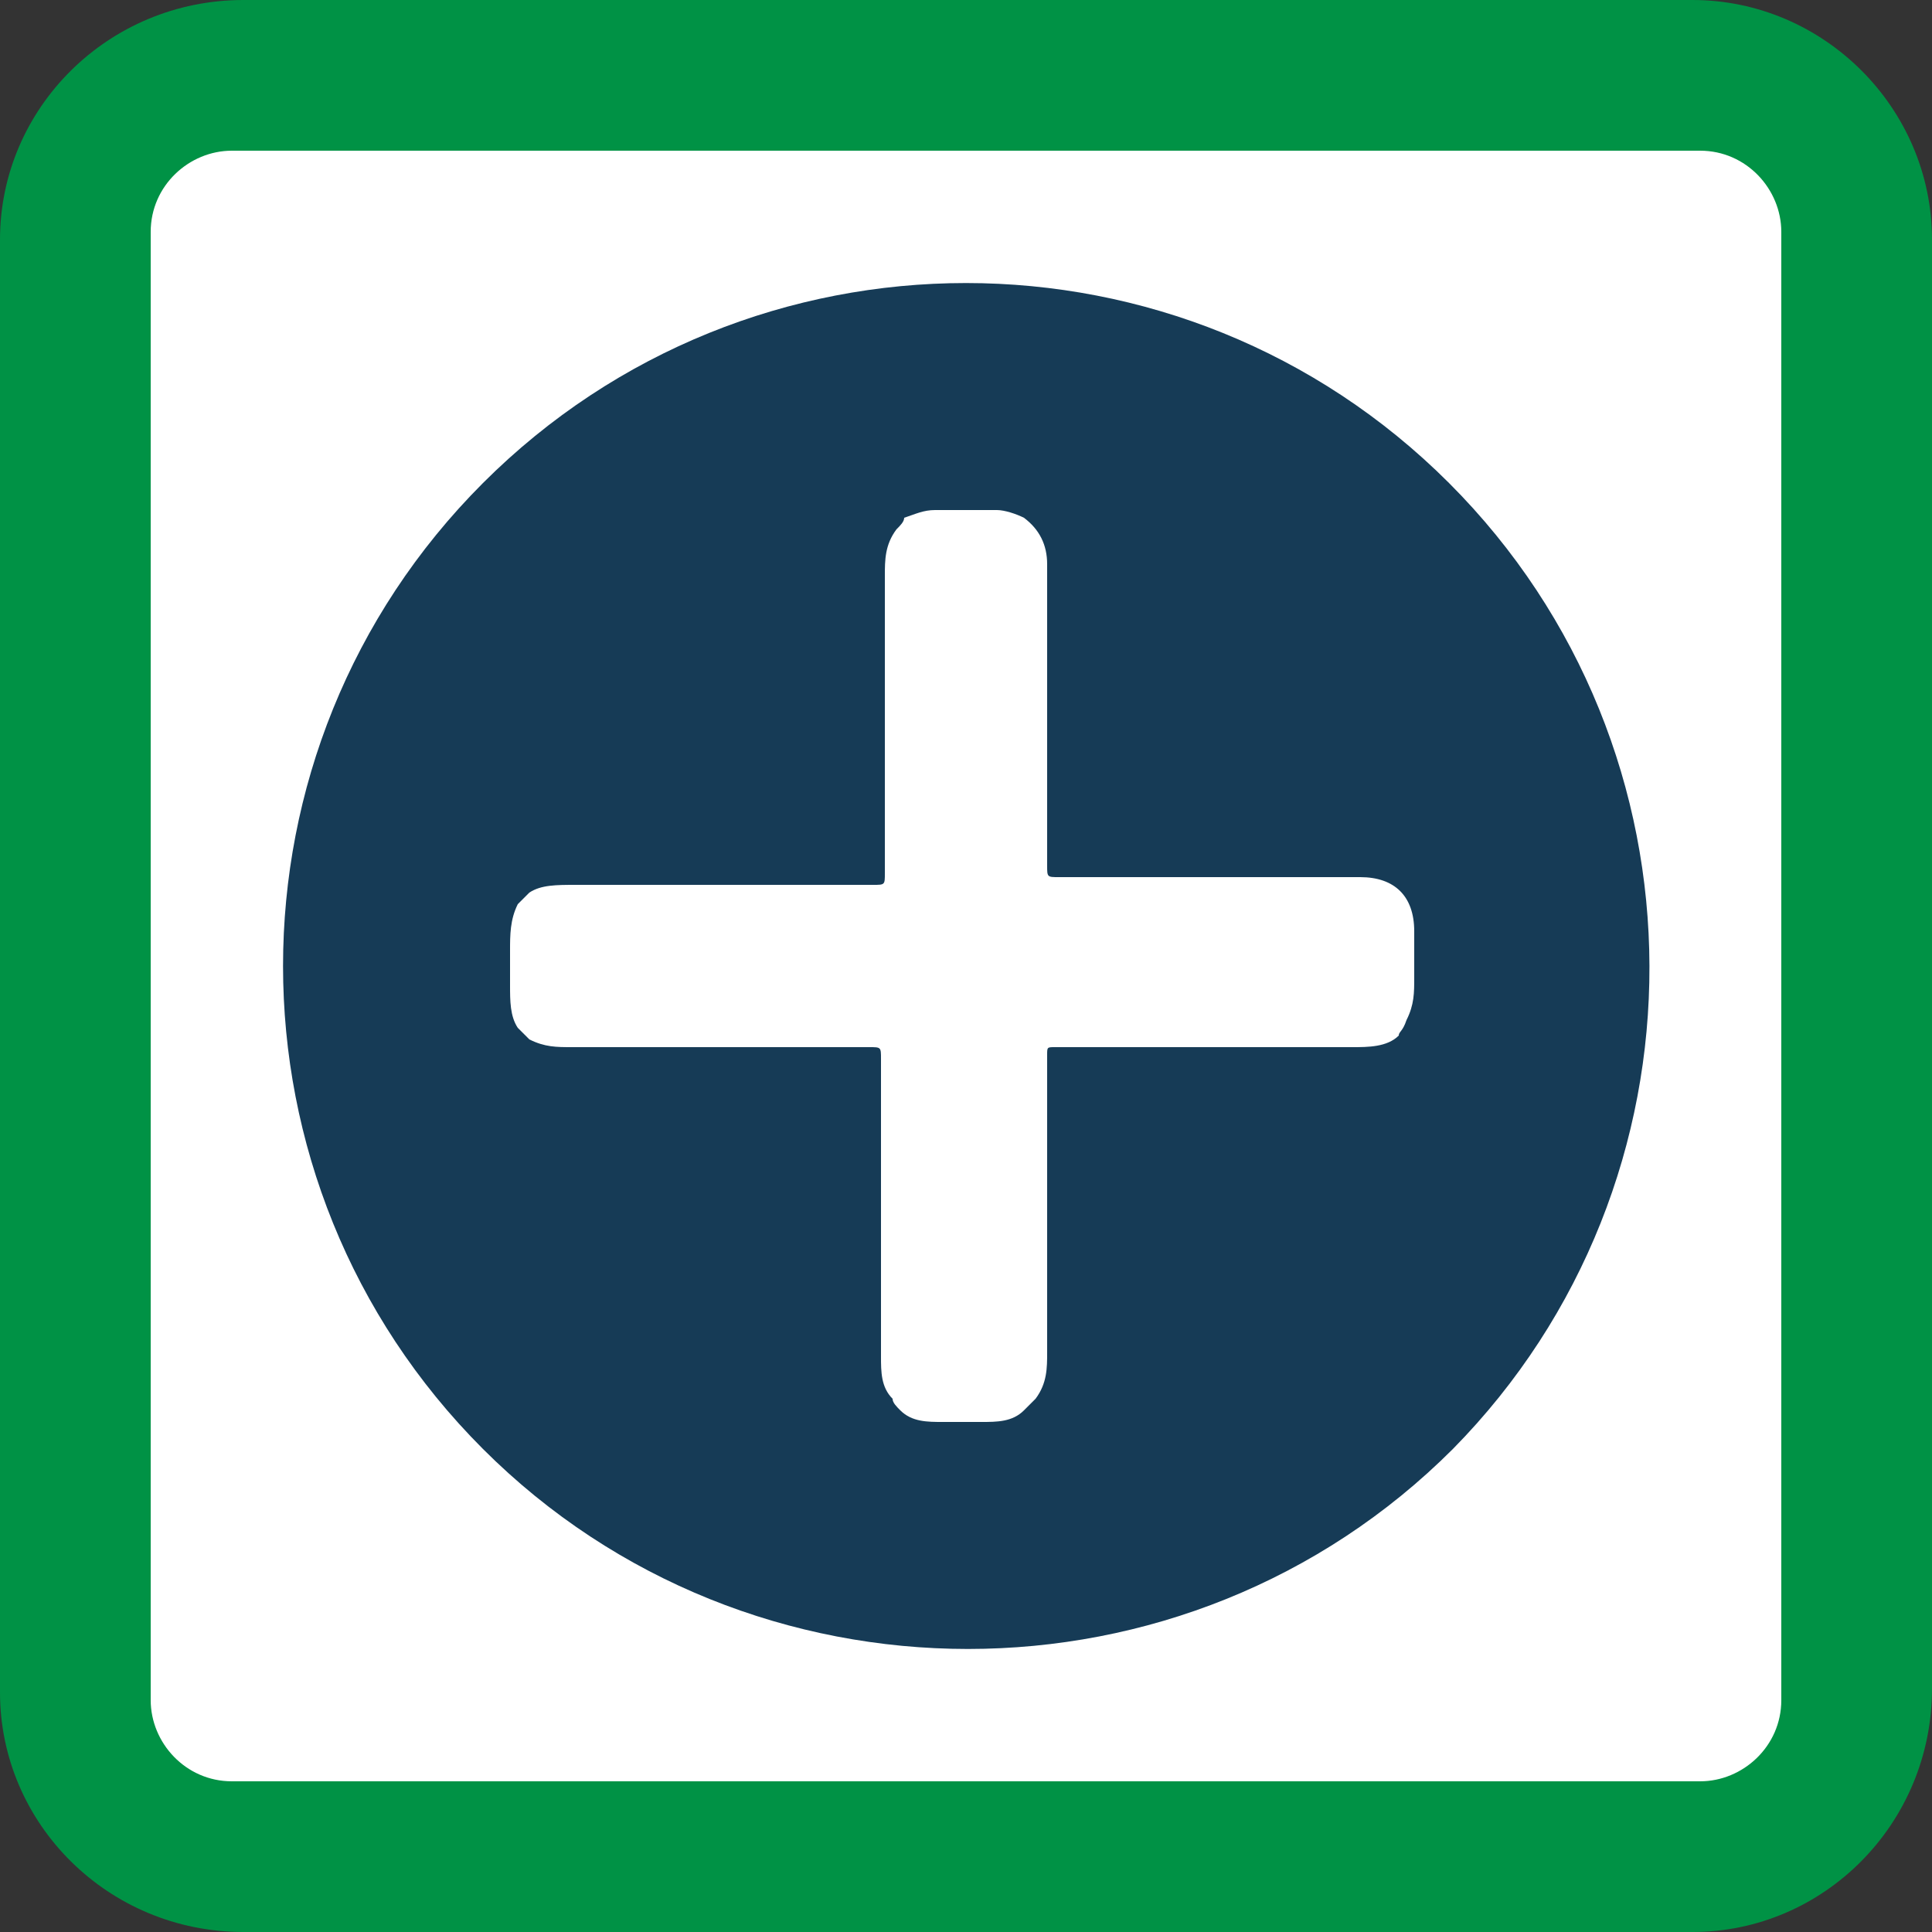
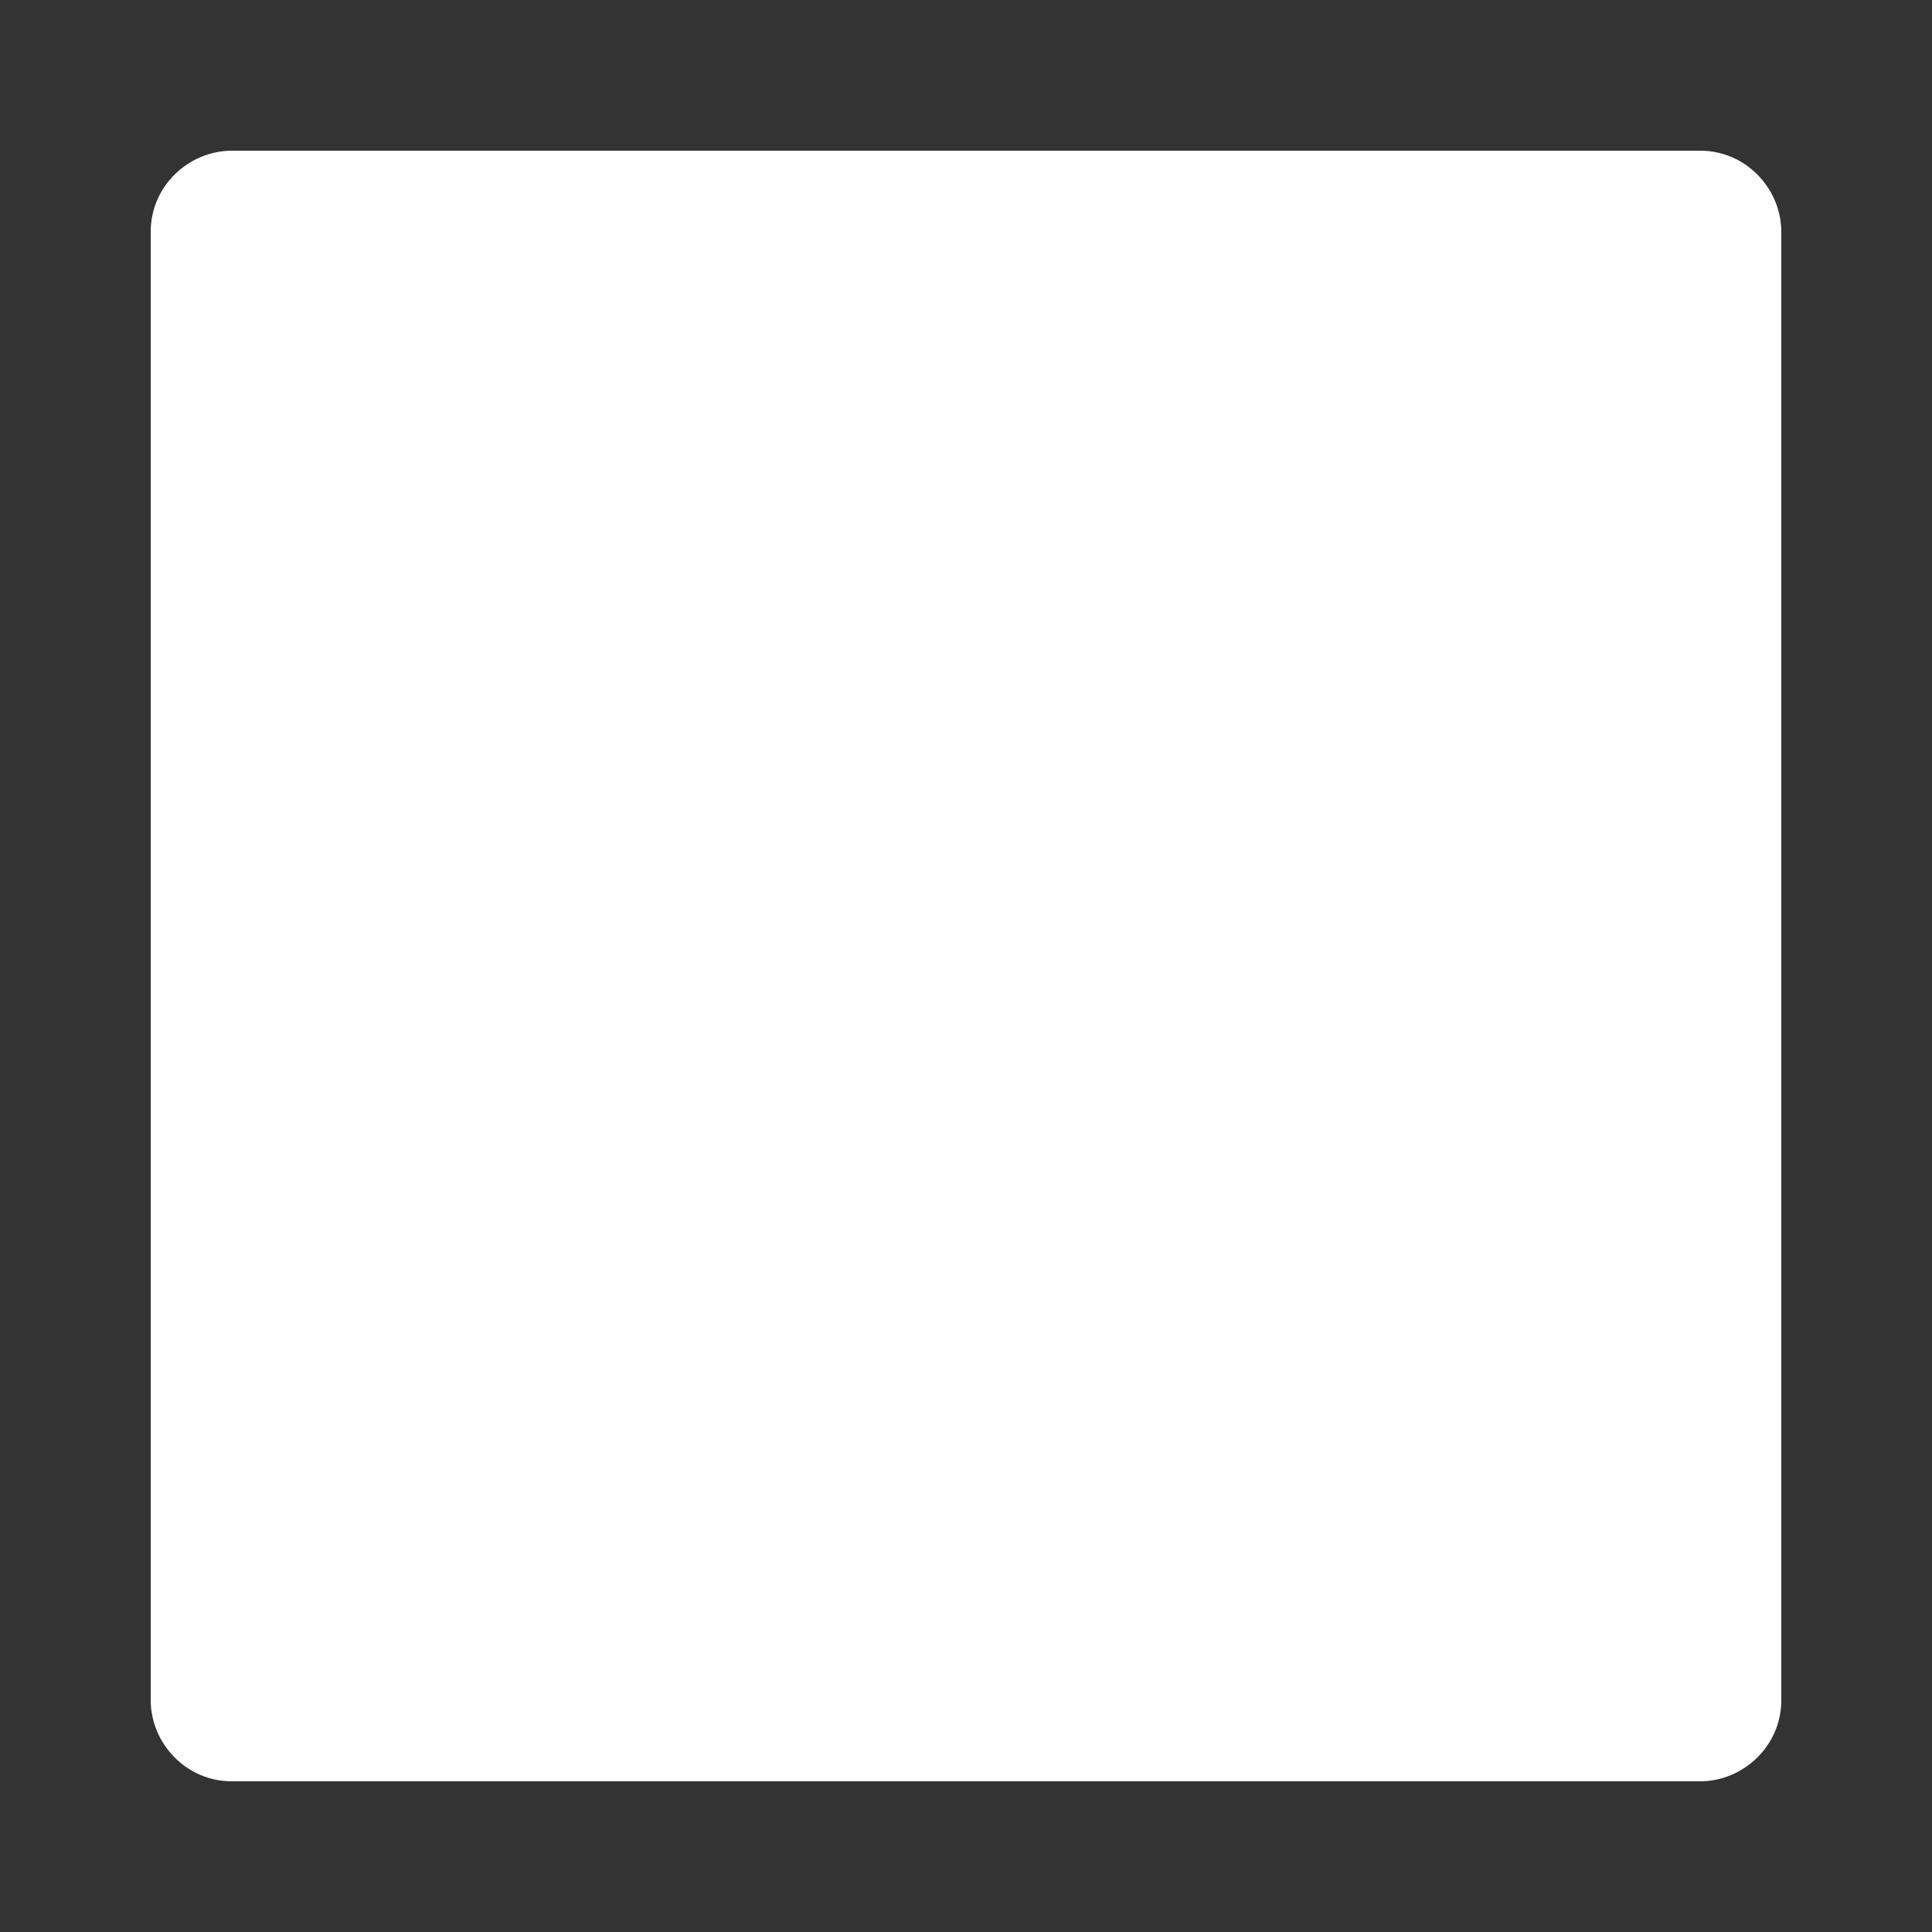
<svg xmlns="http://www.w3.org/2000/svg" version="1.1" id="Capa_1" x="0px" y="0px" viewBox="0 0 50 50" style="enable-background:new 0 0 50 50;" xml:space="preserve">
  <rect x="0" y="0" width="50" height="50" fill="#333333" stroke="none" />
  <style type="text/css">
	.st0{fill:#163B56;}
	.st1{fill:none;stroke:#88A91E;stroke-width:1.684;stroke-miterlimit:10;}
	.st2{fill:#009245;}
	.st3{fill:#FFFFFF;}
	.st4{fill:#686868;}
</style>
  <g>
-     <path class="st2" d="M43.8,50H6.3C2.8,50,0,47.2,0,43.8V6.2C0,2.8,2.8,0,6.3,0h37.5C47.2,0,50,2.8,50,6.2v37.5   C50,47.2,47.2,50,43.8,50z" />
    <path class="st3" d="M6,46.1c-1.2,0-2.1-1-2.1-2.1V6c0-1.2,1-2.1,2.1-2.1h38c1.2,0,2.1,1,2.1,2.1v38c0,1.2-1,2.1-2.1,2.1H6z" />
-     <path class="st0" d="M37.5,12.5c-6.9-6.9-18.1-6.9-25,0s-6.9,18.1,0,25s18.2,6.9,25.1,0C44.4,30.6,44.4,19.4,37.5,12.5z M36.2,26.8   c-0.3,0.3-0.8,0.3-1.2,0.3c-2.6,0-5.1,0-7.7,0c-0.2,0-0.2,0-0.2,0.2c0,2.6,0,5.1,0,7.7c0,0.4,0,0.8-0.3,1.2   c-0.1,0.1-0.2,0.2-0.3,0.3c-0.3,0.3-0.7,0.3-1.1,0.3c-0.3,0-0.7,0-1,0c-0.4,0-0.8,0-1.1-0.3c-0.1-0.1-0.2-0.2-0.2-0.3   c-0.3-0.3-0.3-0.7-0.3-1.1c0-2.6,0-5.1,0-7.7c0-0.3,0-0.3-0.3-0.3c-2.6,0-5.1,0-7.7,0c-0.4,0-0.7,0-1.1-0.2   c-0.1-0.1-0.2-0.2-0.3-0.3c-0.2-0.3-0.2-0.7-0.2-1.1c0-0.3,0-0.6,0-0.9c0-0.4,0-0.8,0.2-1.2c0.1-0.1,0.2-0.2,0.3-0.3   c0.3-0.2,0.7-0.2,1.2-0.2c2.6,0,5.1,0,7.7,0c0.3,0,0.3,0,0.3-0.3c0-2.6,0-5.1,0-7.7c0-0.4,0-0.8,0.3-1.2c0.1-0.1,0.2-0.2,0.2-0.3   c0.3-0.1,0.5-0.2,0.8-0.2c0.5,0,1.1,0,1.6,0c0.2,0,0.5,0.1,0.7,0.2c0.4,0.3,0.6,0.7,0.6,1.2c0,2.6,0,5.3,0,7.8c0,0.3,0,0.3,0.3,0.3   c2.6,0,5.3,0,7.8,0c0.9,0,1.4,0.5,1.4,1.4c0,0.4,0,0.8,0,1.2c0,0.4,0,0.7-0.2,1.1C36.3,26.7,36.2,26.7,36.2,26.8z" />
  </g>
</svg>